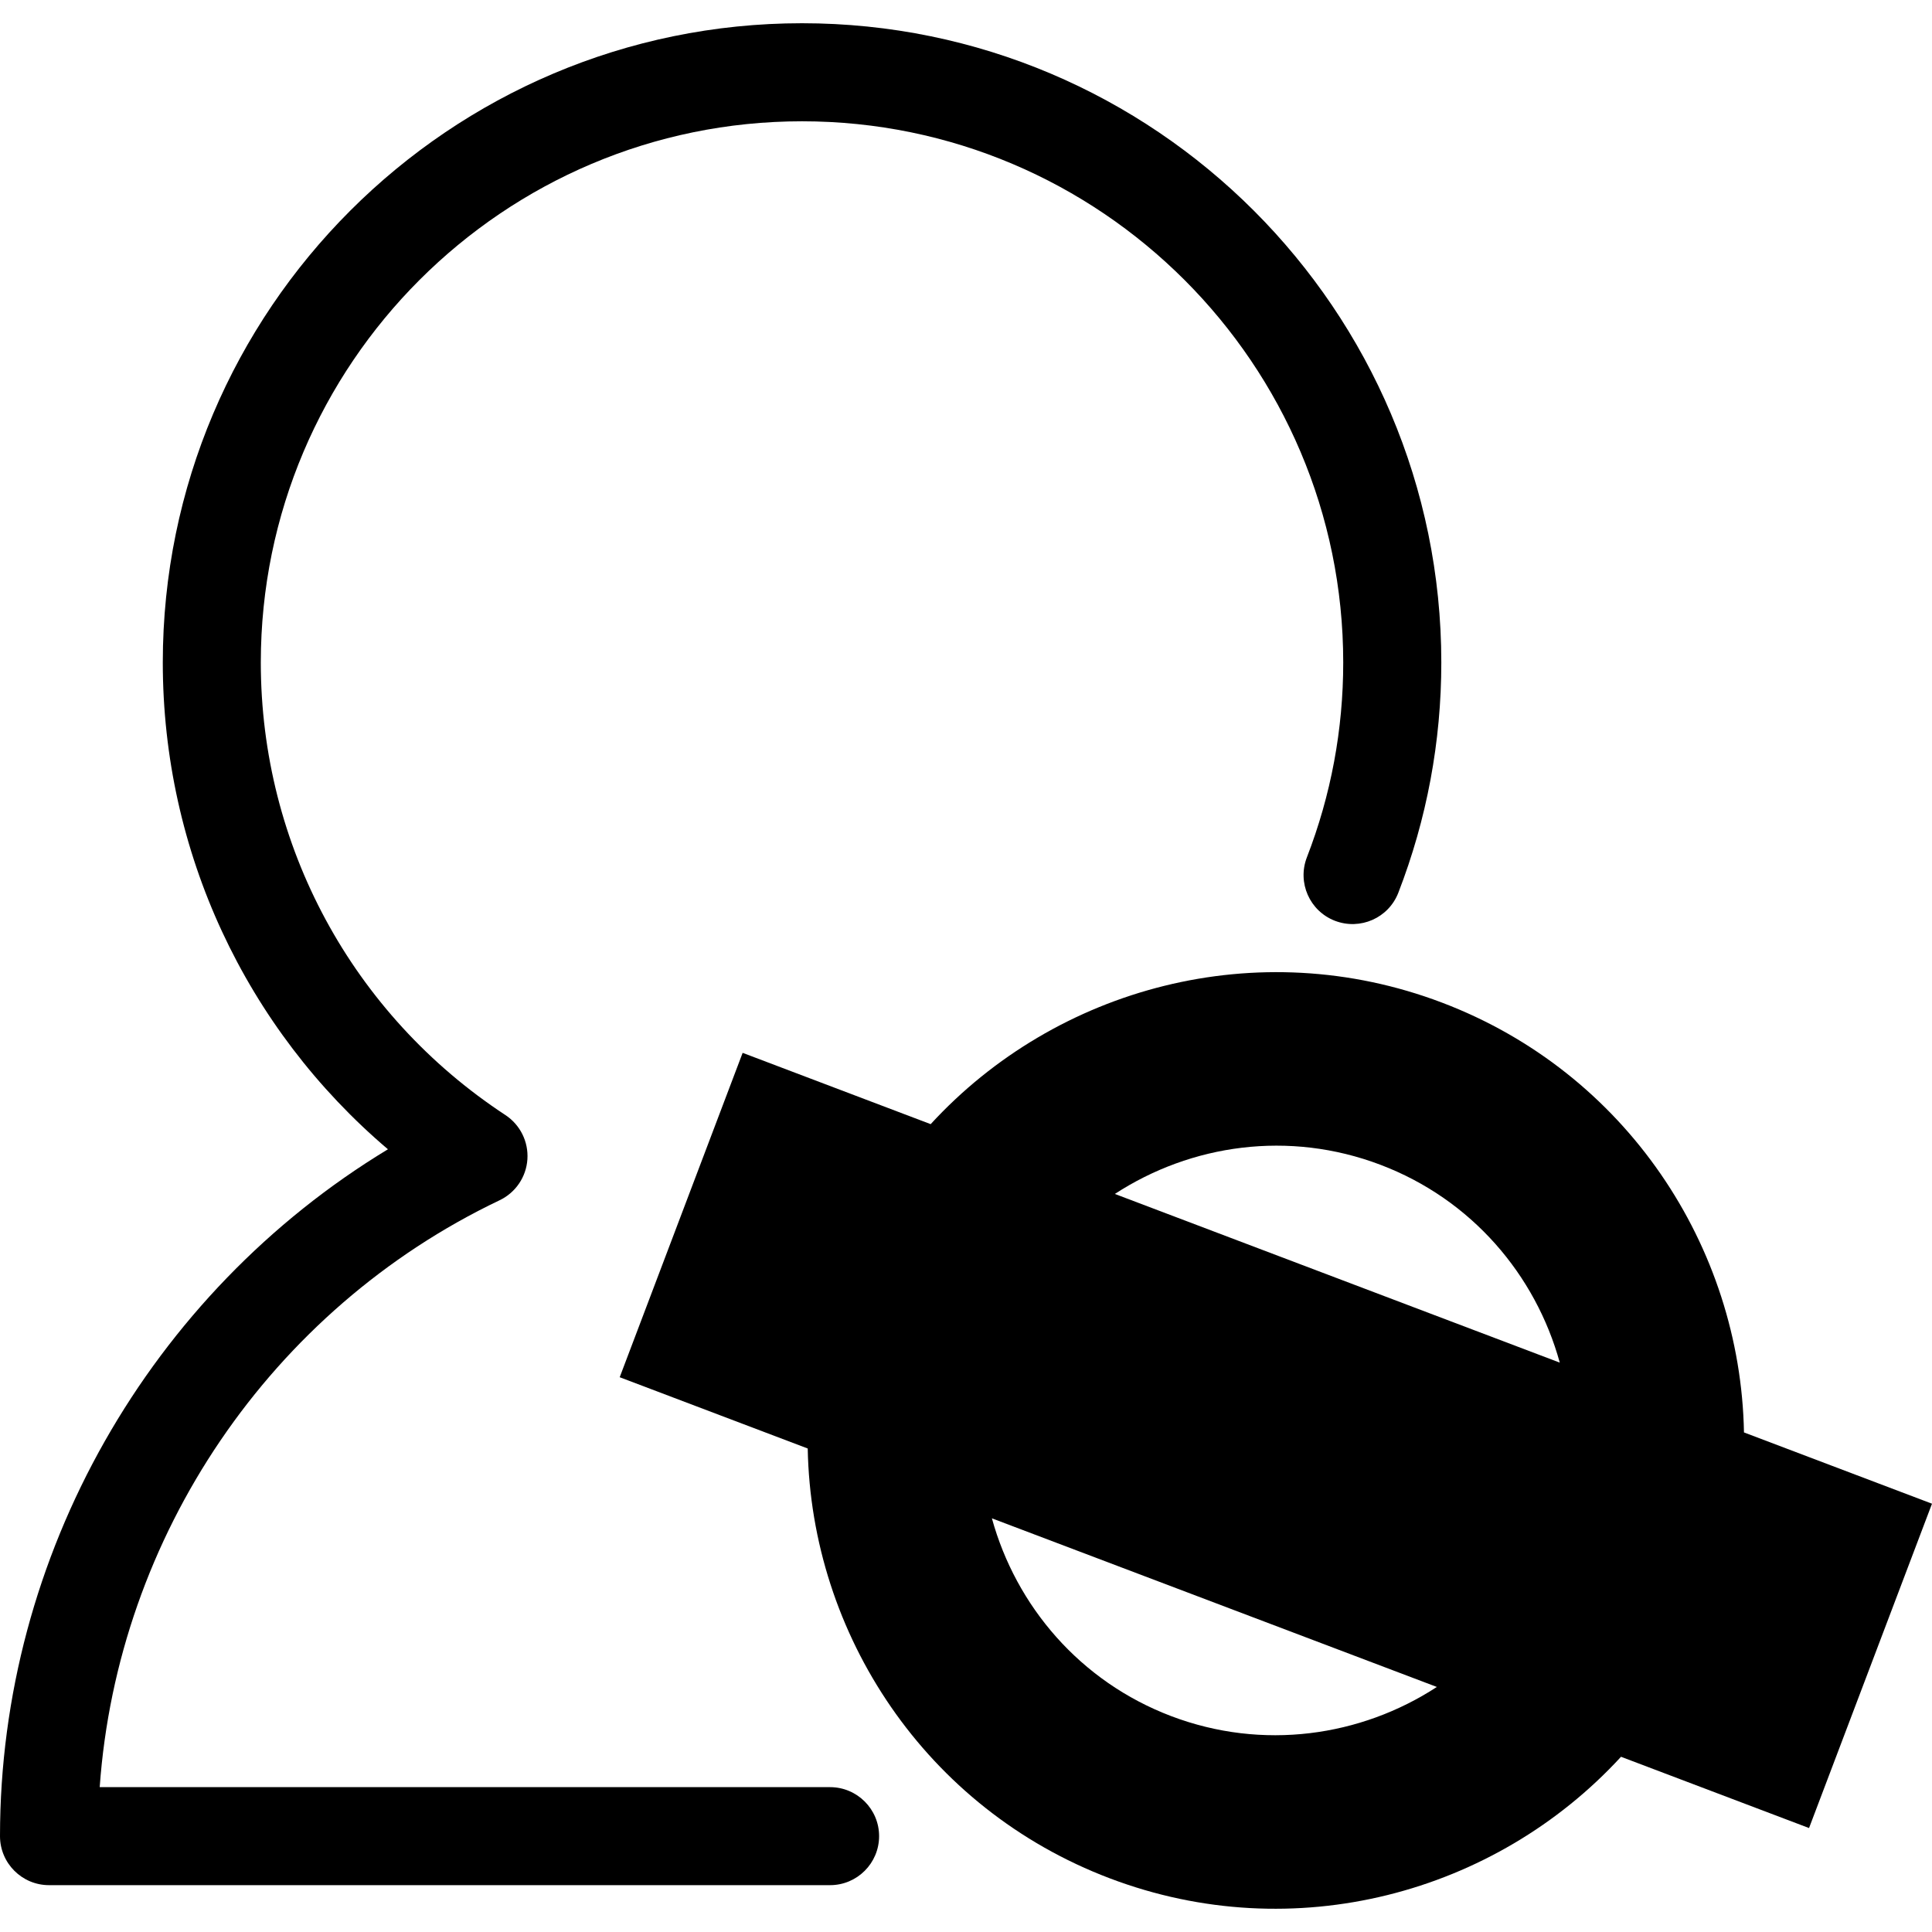
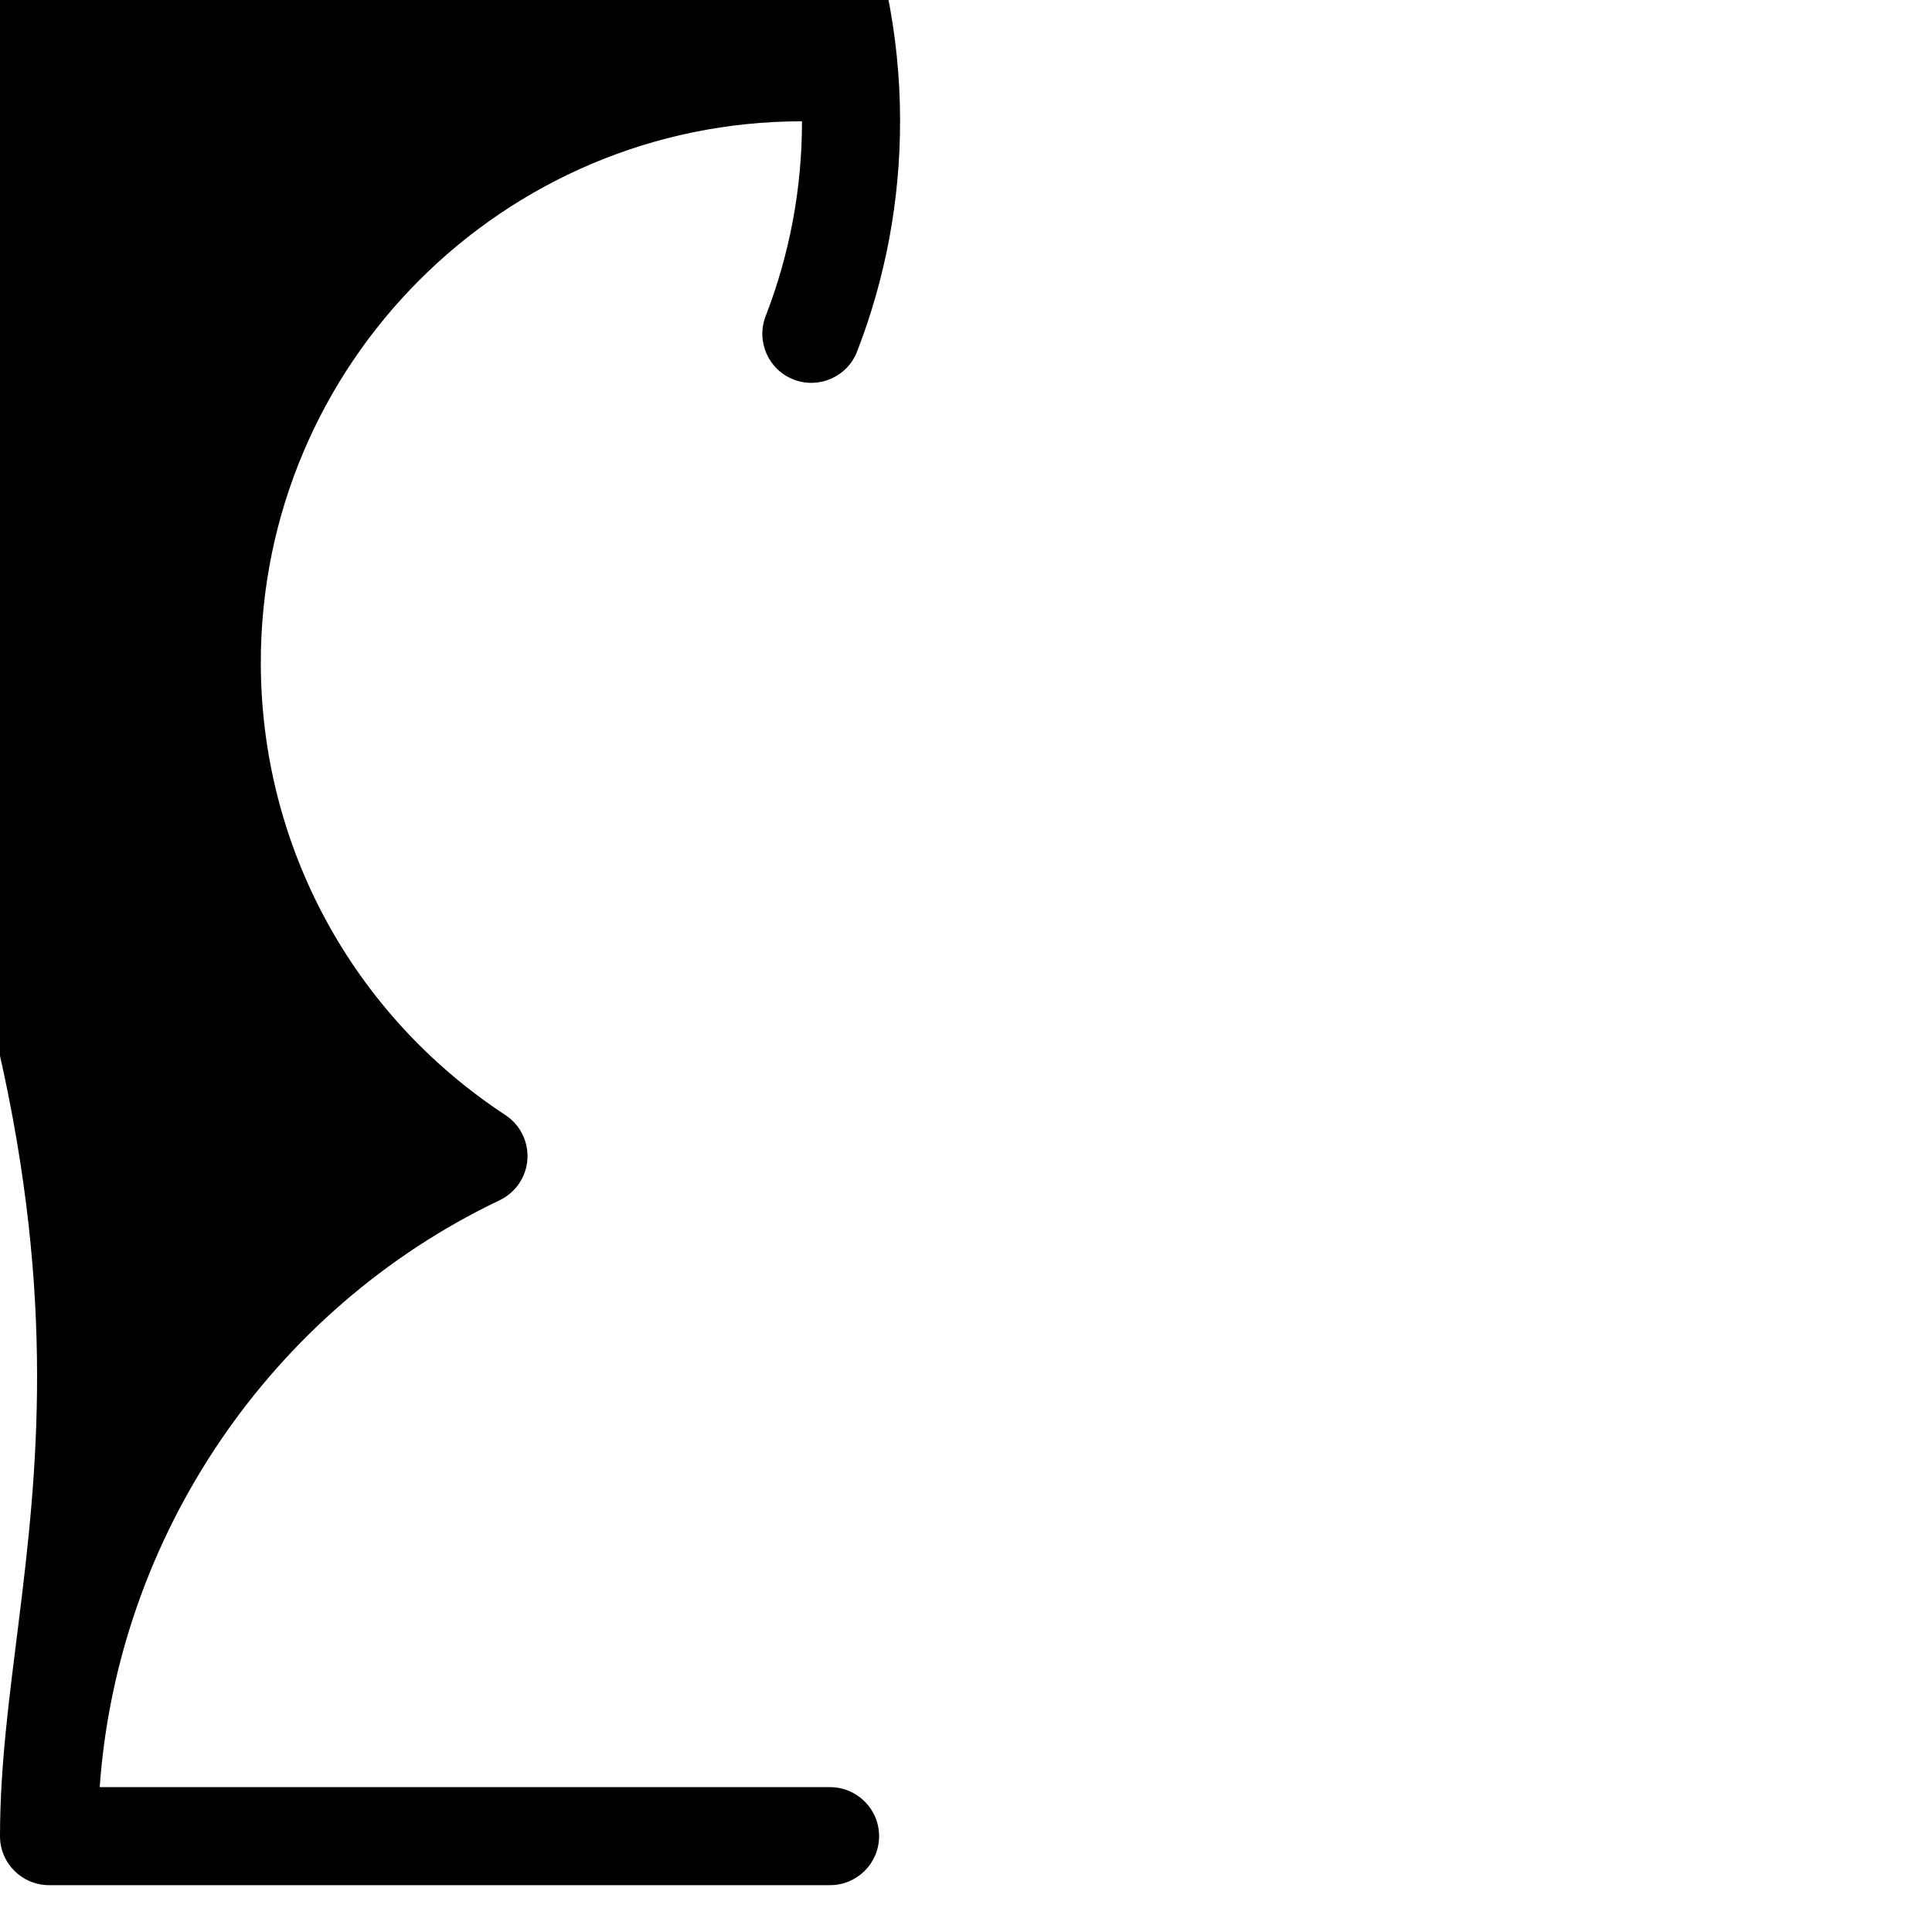
<svg xmlns="http://www.w3.org/2000/svg" fill="#000000" version="1.1" id="Capa_1" width="800px" height="800px" viewBox="0 0 441.71 441.71" xml:space="preserve">
  <g>
    <g>
-       <path d="M398.722,327.493c-0.785-42.497-26.975-82.316-69.076-98.279c-42.114-15.964-88.12-3.502-116.869,27.799l-42.988-16.303    l-28.108,74.163l42.988,16.296c0.78,42.495,26.969,82.32,69.079,98.276c42.103,15.963,88.099,3.502,116.859-27.797l42.99,16.295    l28.112-74.154L398.722,327.493z M267.799,392.367c-20.891-7.923-35.501-25.193-41.025-45.235l101.732,38.554    C311.083,397.041,288.692,400.28,267.799,392.367z M254.888,272.969c17.421-11.349,39.801-14.6,60.693-6.677    c20.905,7.924,35.502,25.193,41.029,45.243L254.888,272.969z" />
-       <path d="M189.77,408.592H22.795c4.074-57.352,39.039-109.205,91.426-134.178c3.652-1.741,6.084-5.32,6.357-9.347    c0.273-4.044-1.652-7.913-5.031-10.135c-35.021-22.993-55.92-61.674-55.92-103.464c0-68.233,55.504-123.738,123.732-123.738    c68.232,0,123.74,55.51,123.74,123.738c0,15.313-2.789,30.301-8.312,44.55c-2.227,5.773,0.63,12.26,6.402,14.495    c5.789,2.225,12.269-0.631,14.507-6.404c6.522-16.843,9.828-34.556,9.828-52.646c0-80.589-65.564-146.151-146.16-146.151    c-80.581,0-146.146,65.562-146.146,146.151c0,43.25,18.955,83.677,51.473,111.295C34.288,295.688,0,355.524,0,419.793    C0,425.977,5.021,431,11.207,431H189.78c6.186,0,11.208-5.023,11.208-11.207C200.987,413.611,195.956,408.592,189.77,408.592z" />
+       <path d="M189.77,408.592H22.795c4.074-57.352,39.039-109.205,91.426-134.178c3.652-1.741,6.084-5.32,6.357-9.347    c0.273-4.044-1.652-7.913-5.031-10.135c-35.021-22.993-55.92-61.674-55.92-103.464c0-68.233,55.504-123.738,123.732-123.738    c0,15.313-2.789,30.301-8.312,44.55c-2.227,5.773,0.63,12.26,6.402,14.495    c5.789,2.225,12.269-0.631,14.507-6.404c6.522-16.843,9.828-34.556,9.828-52.646c0-80.589-65.564-146.151-146.16-146.151    c-80.581,0-146.146,65.562-146.146,146.151c0,43.25,18.955,83.677,51.473,111.295C34.288,295.688,0,355.524,0,419.793    C0,425.977,5.021,431,11.207,431H189.78c6.186,0,11.208-5.023,11.208-11.207C200.987,413.611,195.956,408.592,189.77,408.592z" />
    </g>
  </g>
</svg>